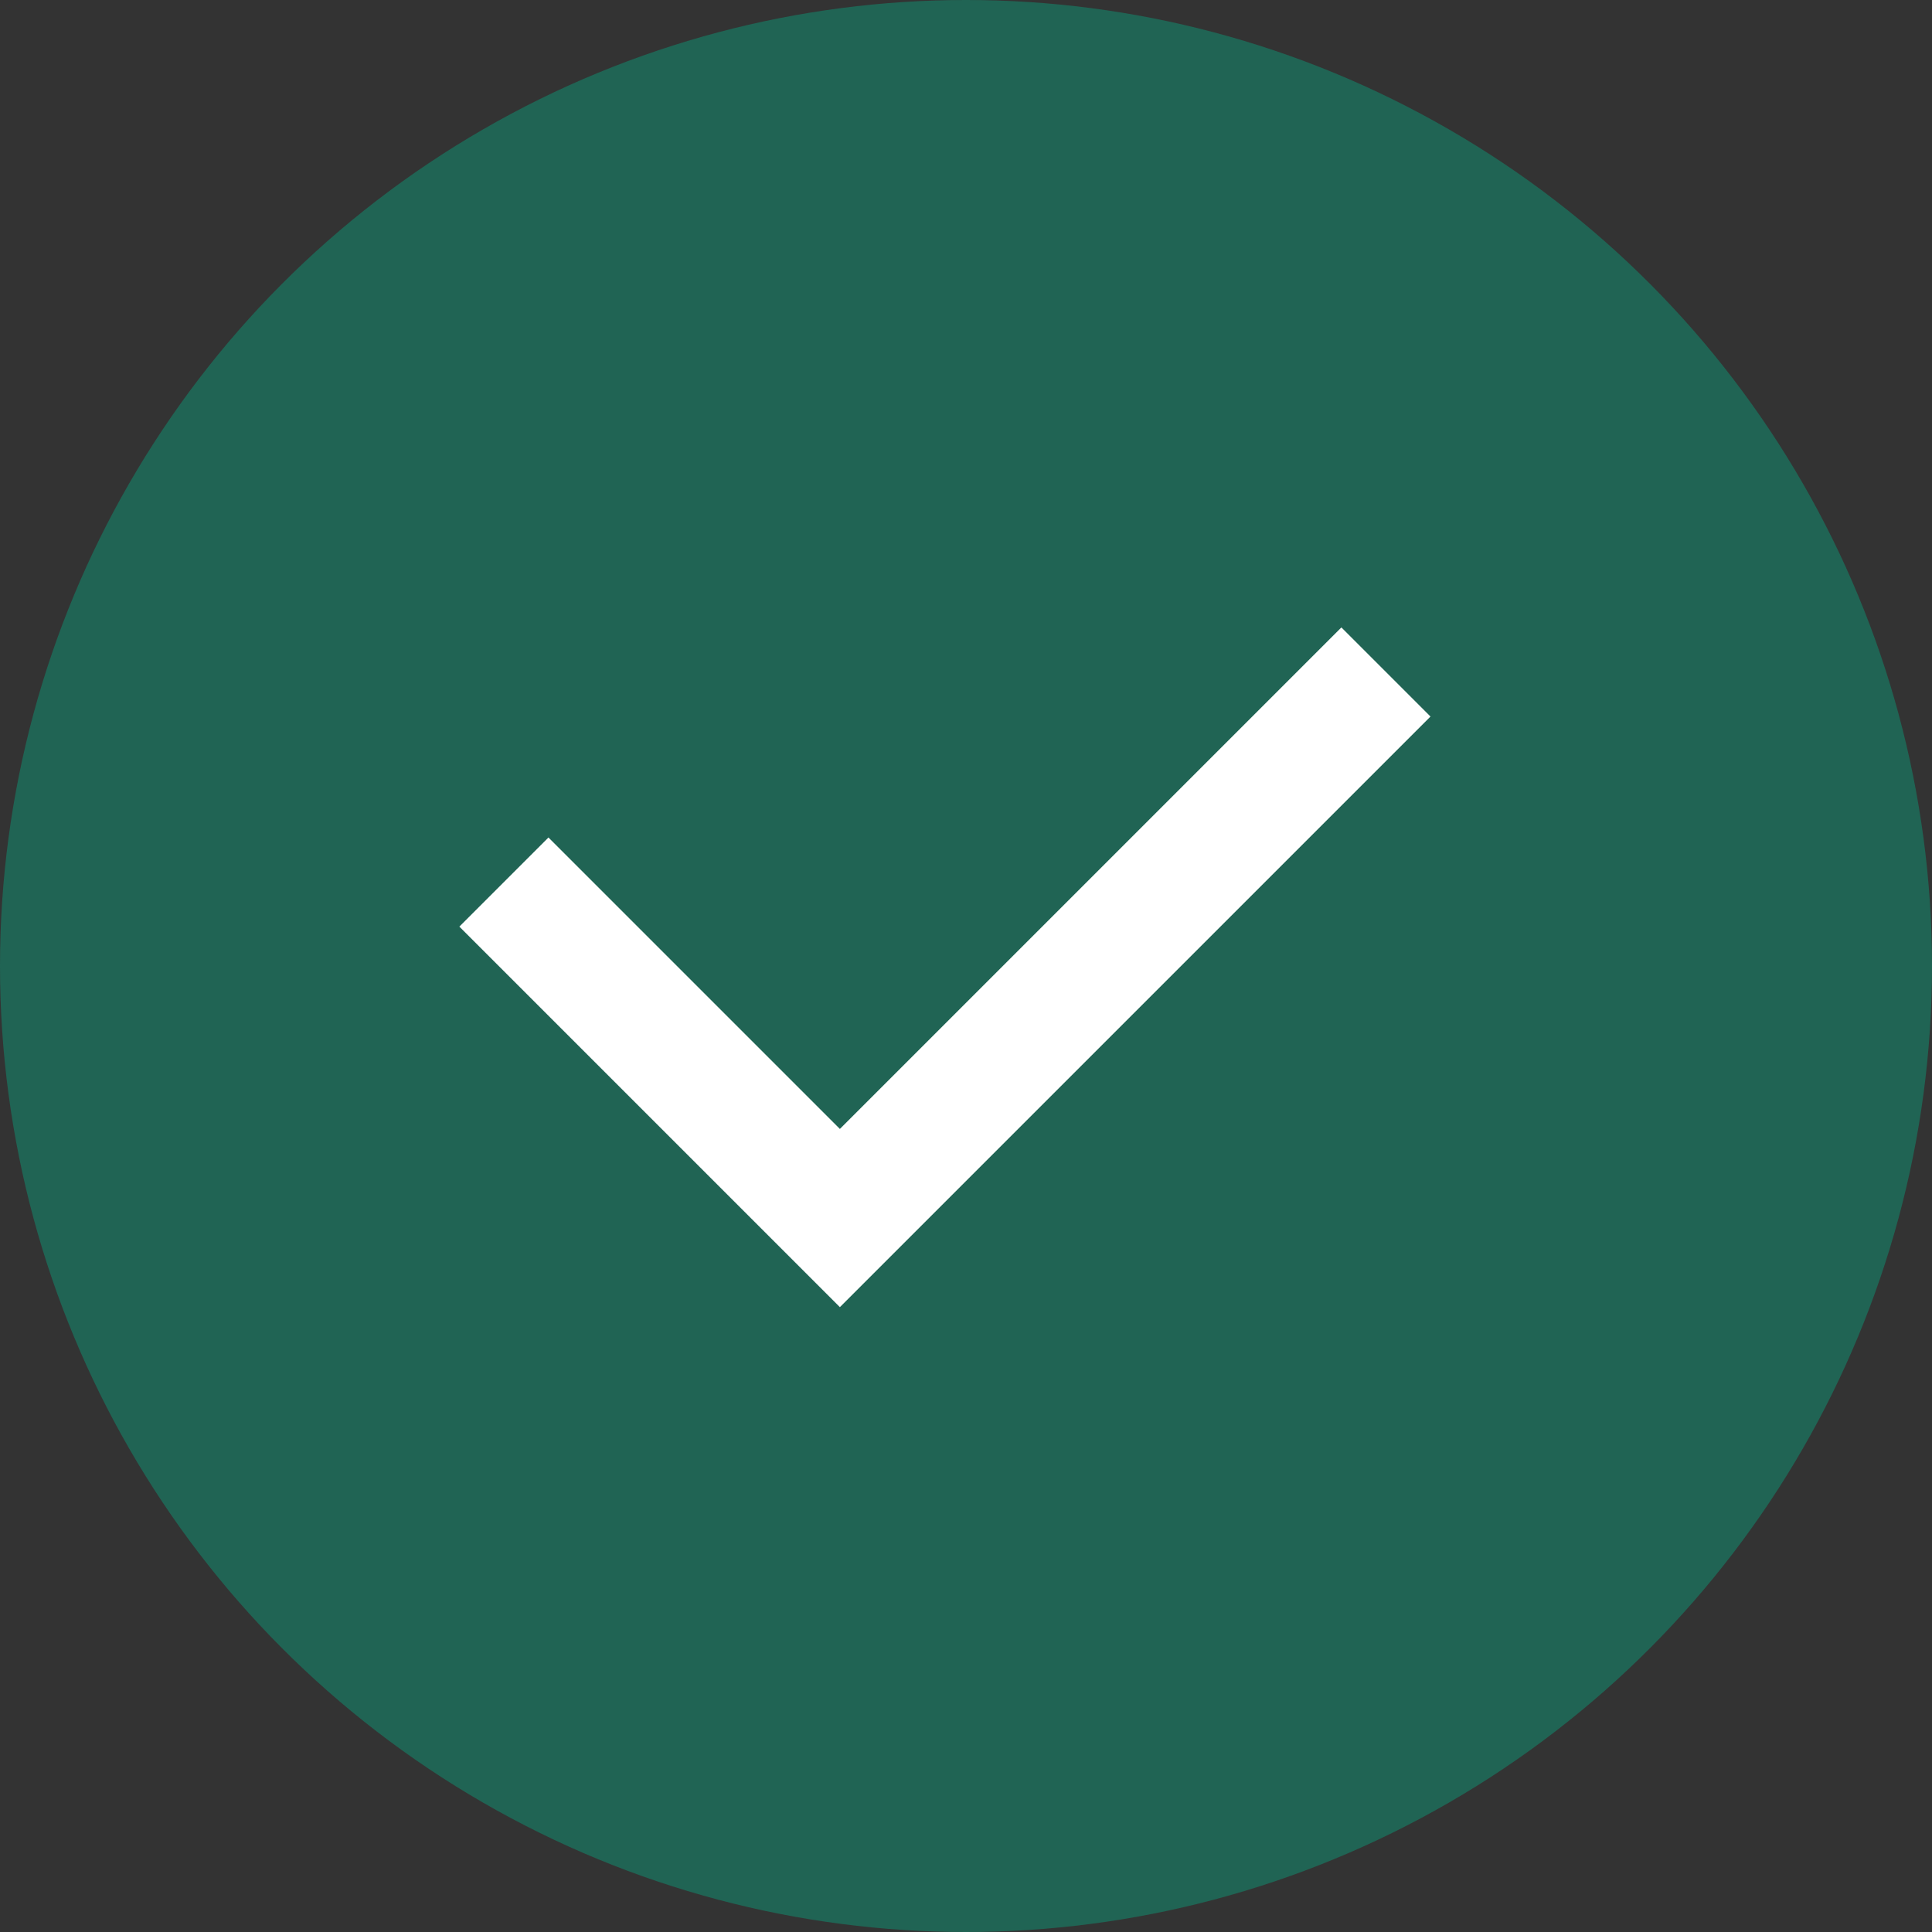
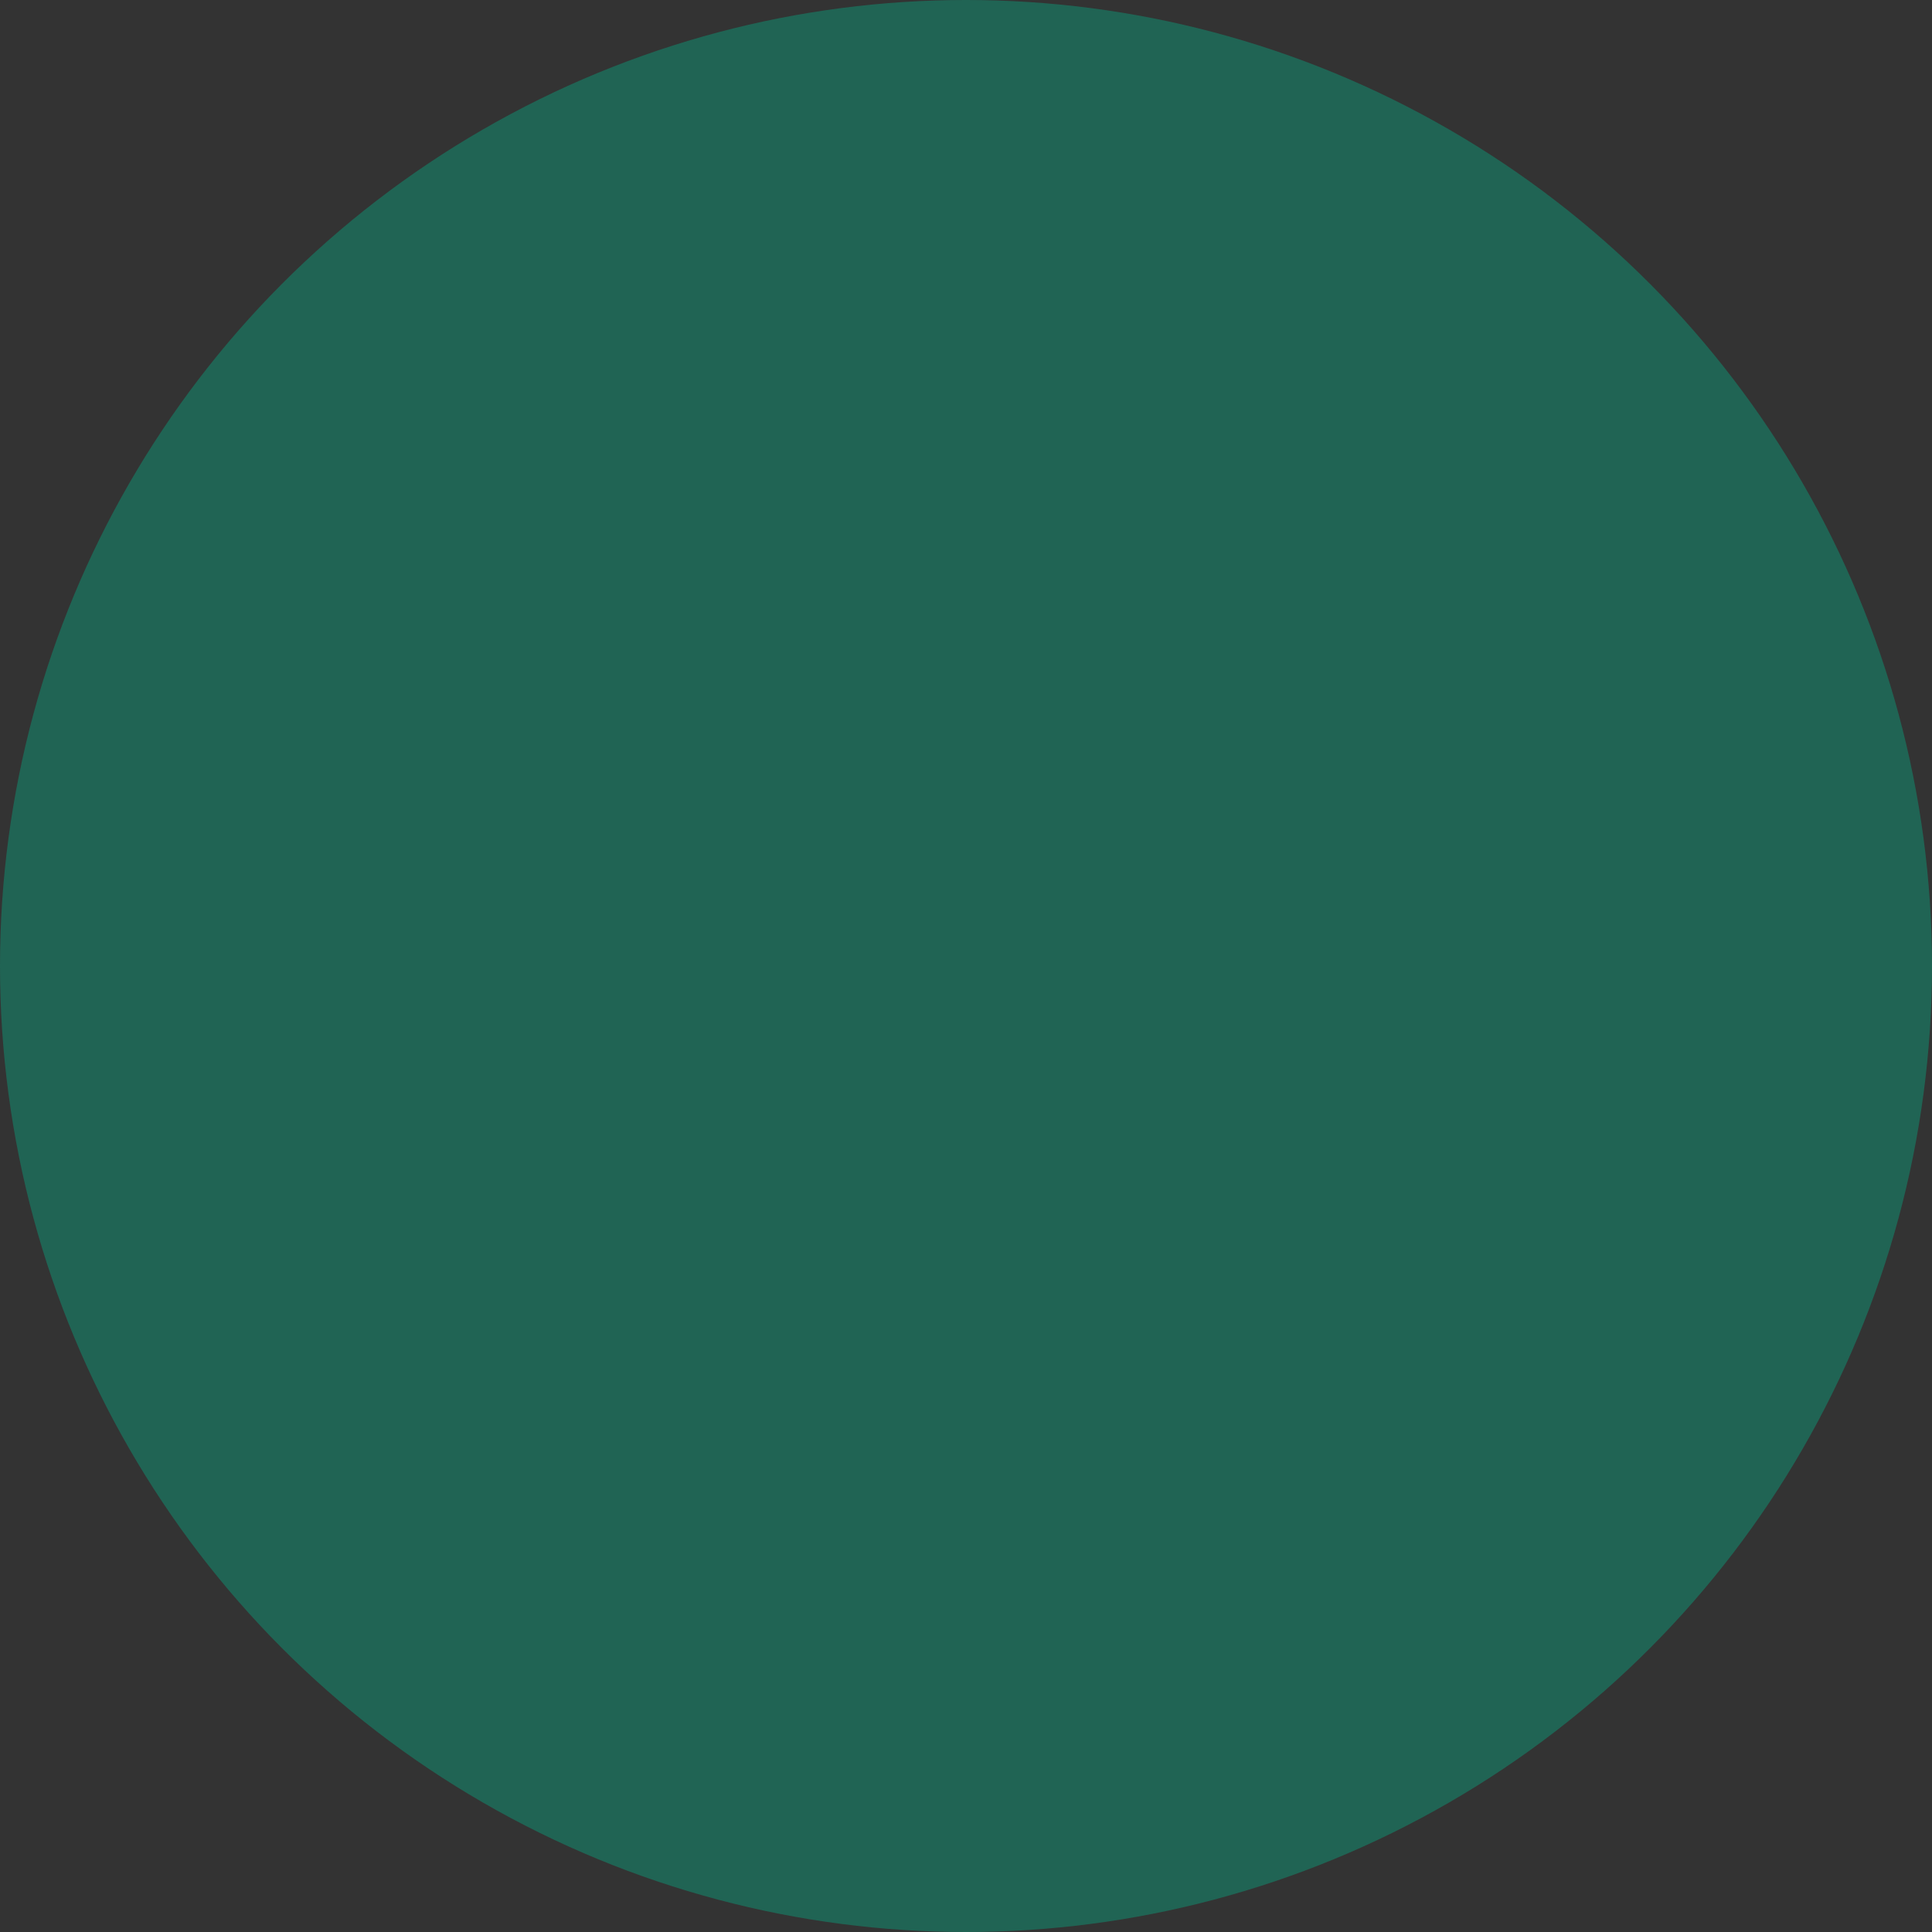
<svg xmlns="http://www.w3.org/2000/svg" fill="none" viewBox="0 0 22 22" height="22" width="22">
  <rect x="0" y="0" width="22" height="22" fill="#333333" stroke="none" />
  <circle fill="#206454" r="11" cy="11" cx="11" />
-   <path stroke-width="1.435" stroke="white" d="M5.738 10.044L9.564 13.87L15.782 7.652" />
</svg>